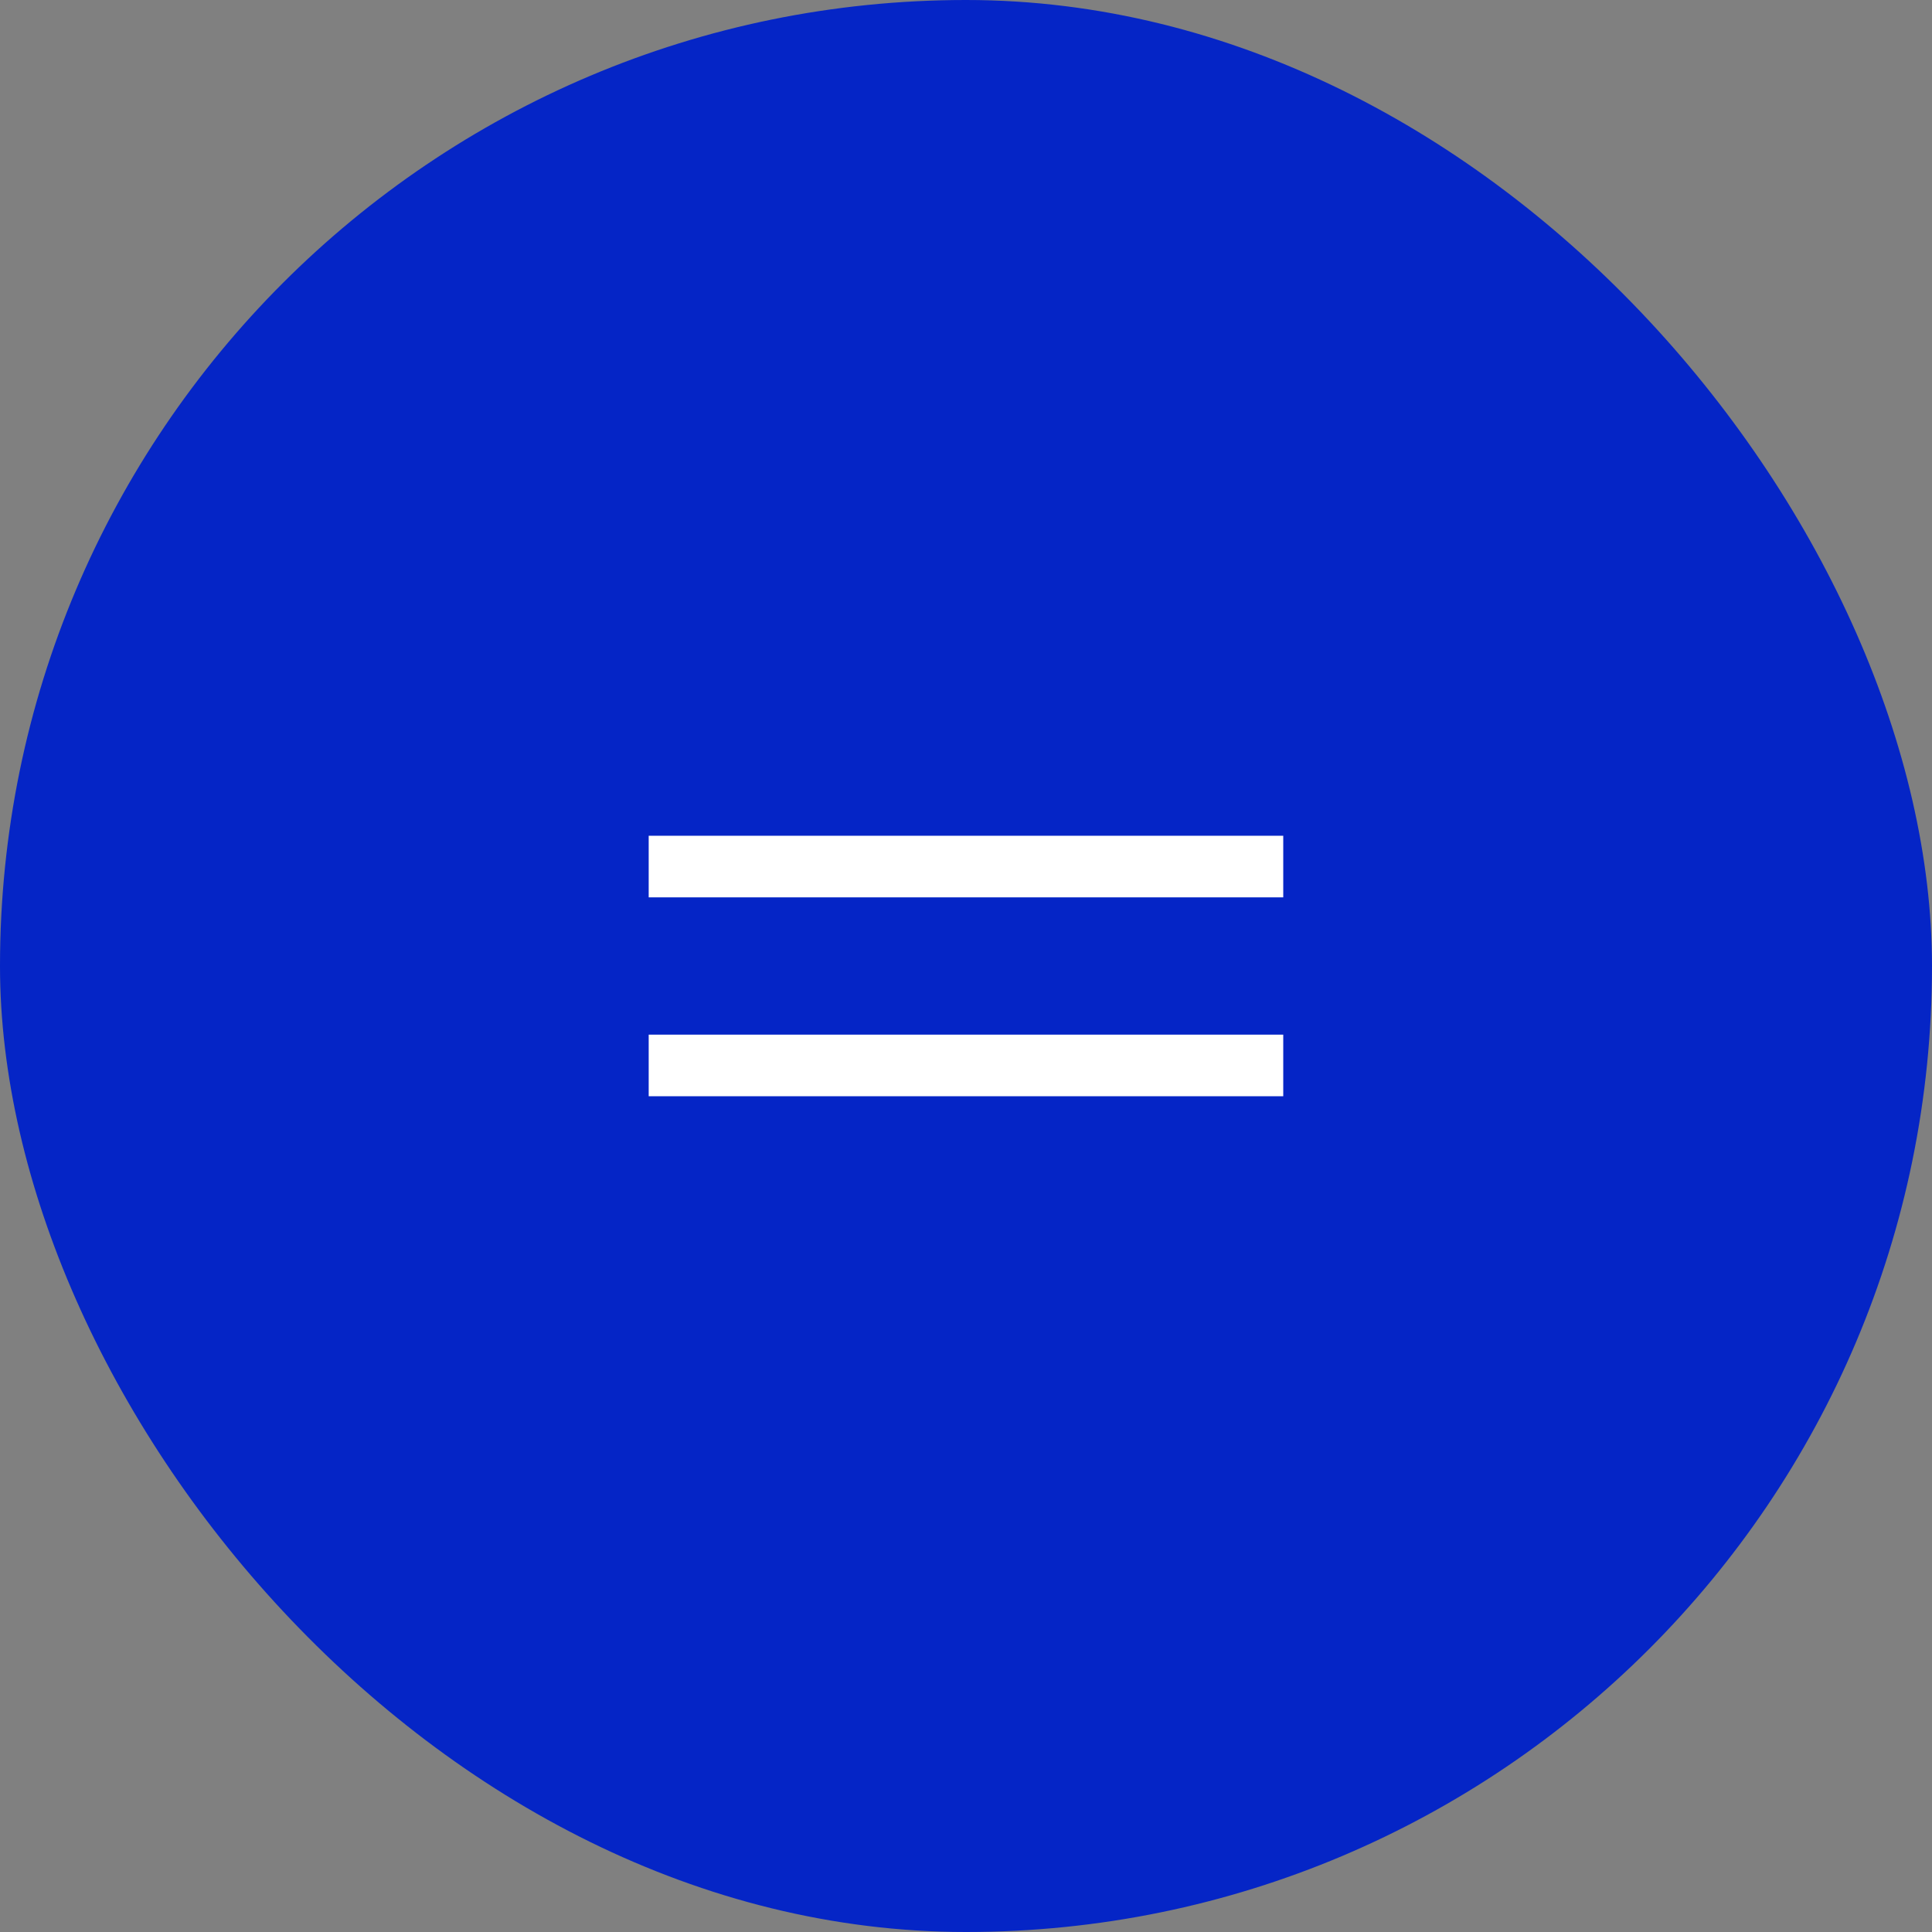
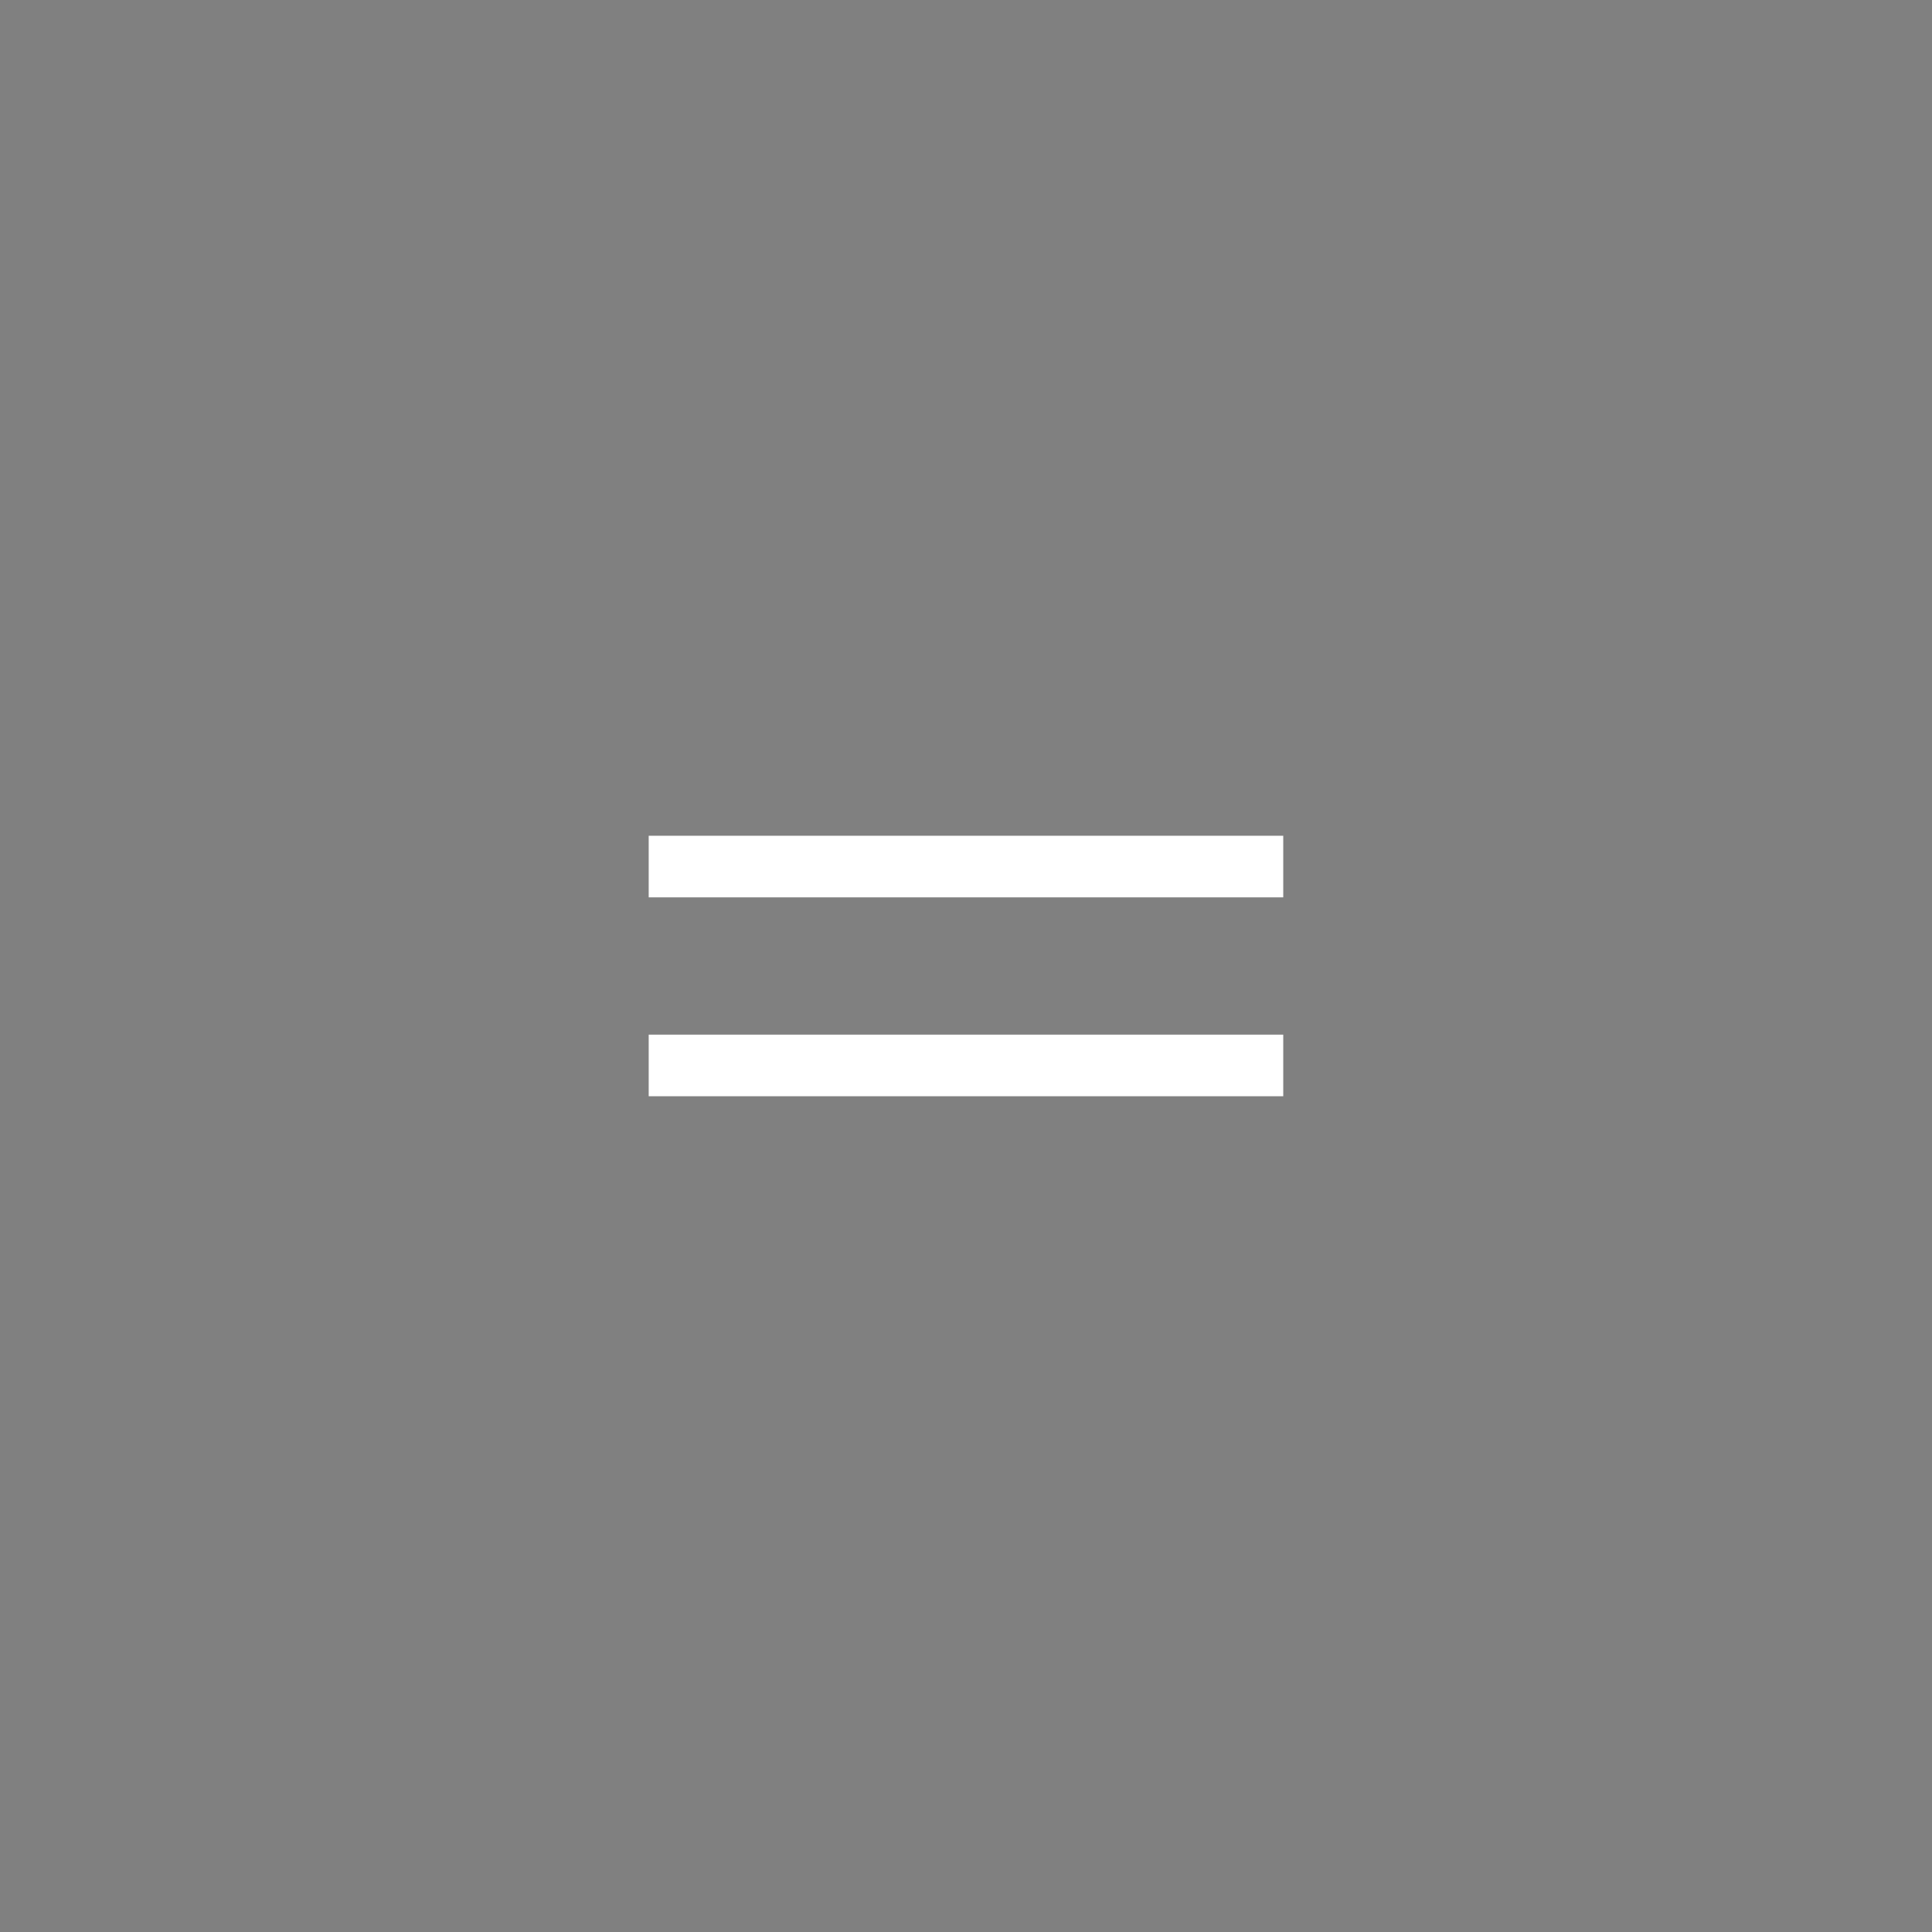
<svg xmlns="http://www.w3.org/2000/svg" width="34" height="34" viewBox="0 0 34 34" fill="none">
  <rect x="0" y="0" width="34" height="34" fill="#808080" stroke="none" />
-   <rect width="34" height="34" rx="17" fill="#0525C6" />
  <mask id="mask0_217_39" style="mask-type:alpha" maskUnits="userSpaceOnUse" x="7" y="7" width="20" height="20">
    <rect x="7" y="7" width="20" height="20" fill="#D9D9D9" />
  </mask>
  <g mask="url(#mask0_217_39)">
    <path d="M11.416 19.292V18.208H22.583V19.292H11.416ZM11.416 15.792V14.708H22.583V15.792H11.416Z" fill="white" />
  </g>
</svg>